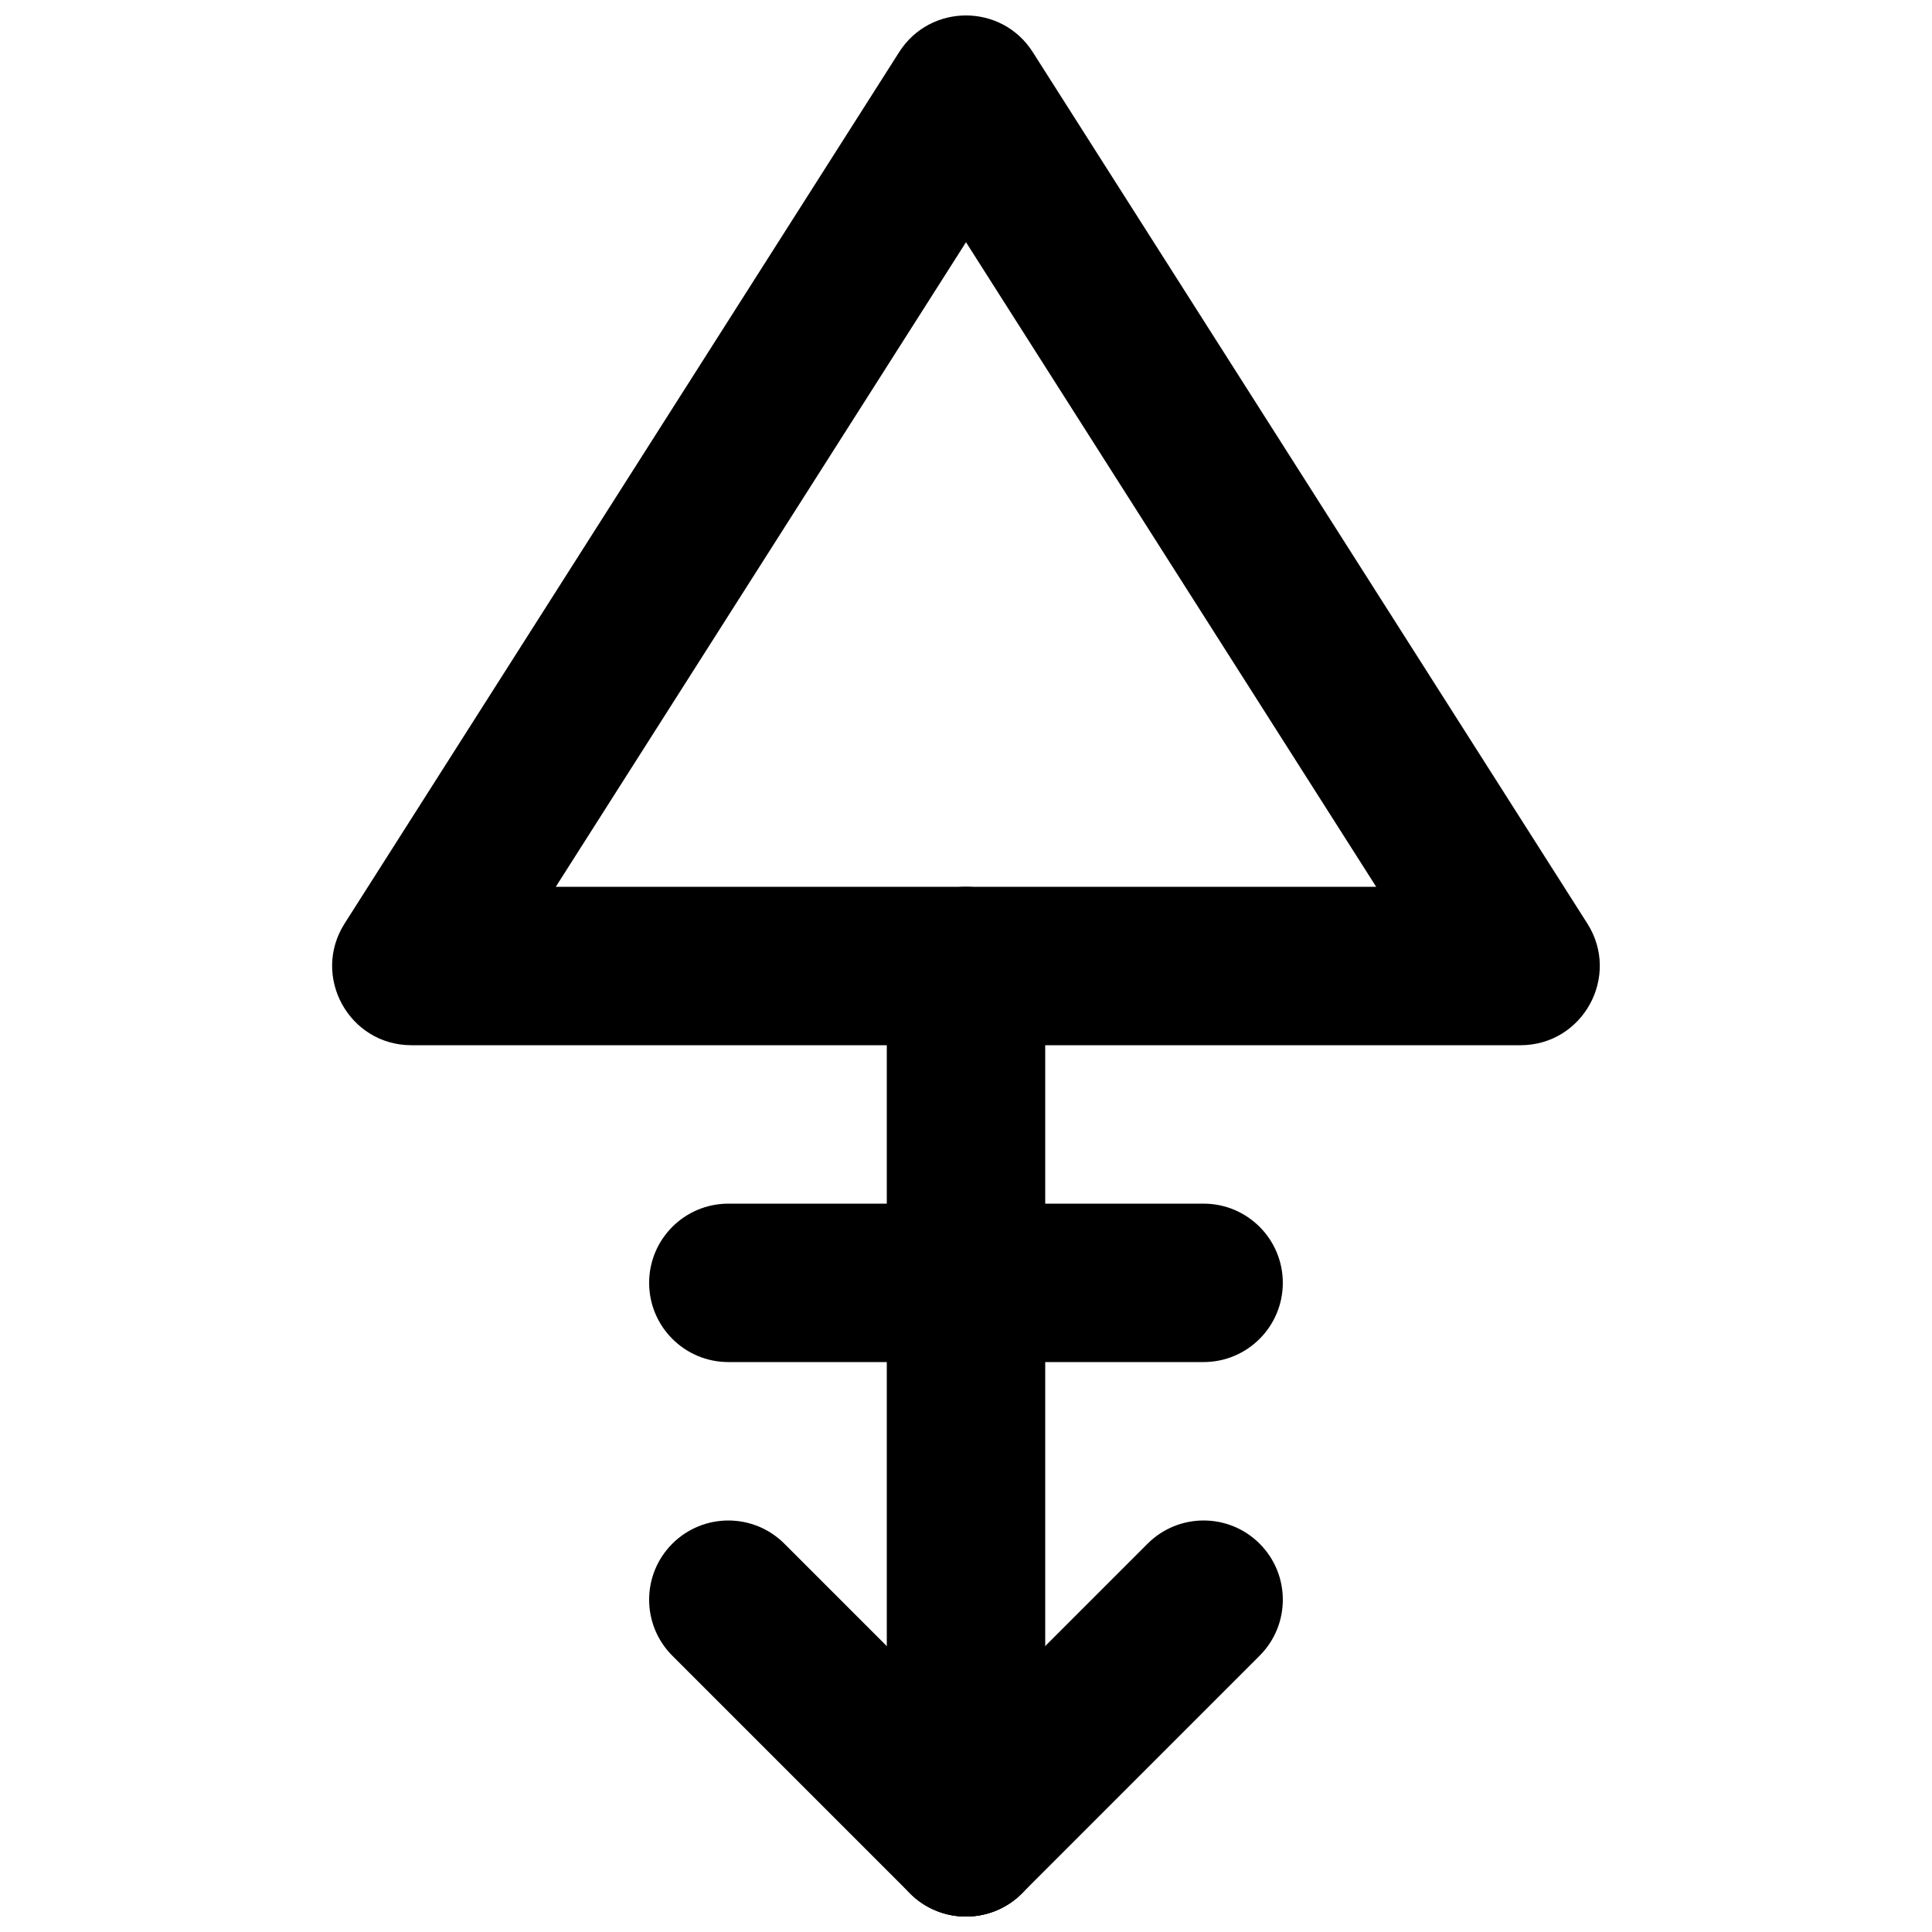
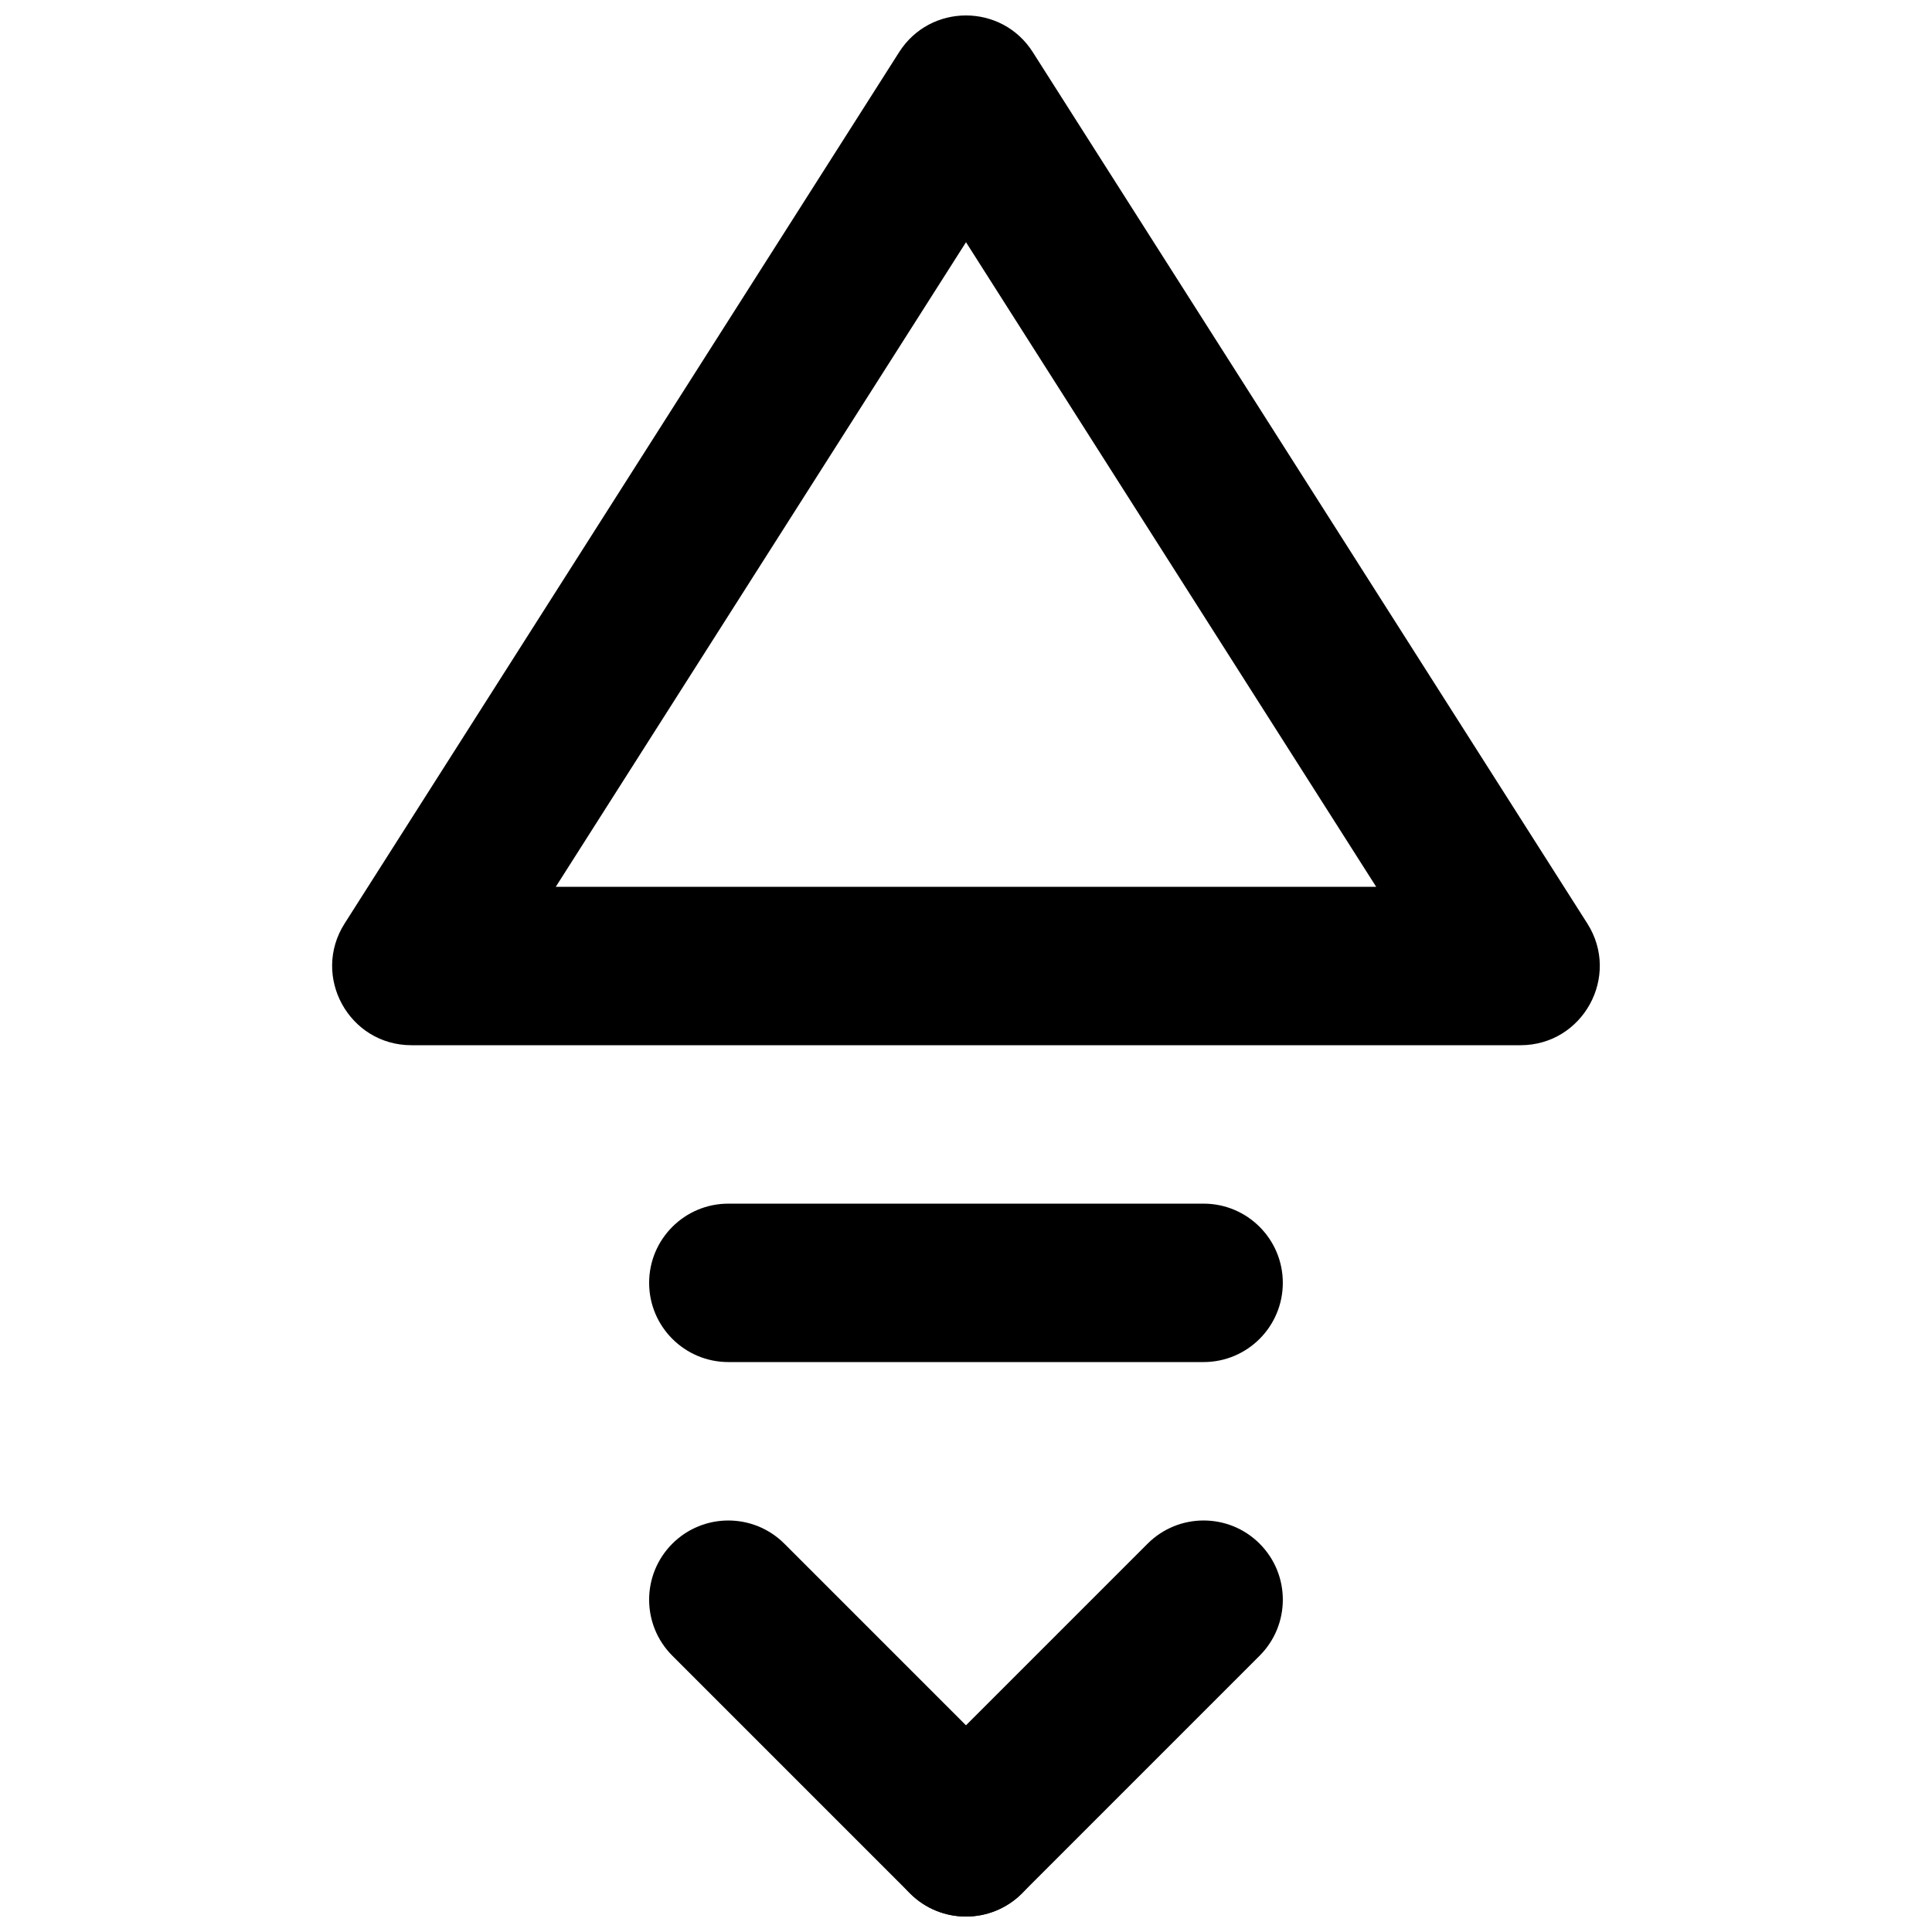
<svg xmlns="http://www.w3.org/2000/svg" width="800px" height="800px" version="1.1" viewBox="144 144 512 512">
  <defs>
    <clipPath id="d">
      <path d="m379 546h105v105.9h-105z" />
    </clipPath>
    <clipPath id="c">
      <path d="m316 546h105v105.9h-105z" />
    </clipPath>
    <clipPath id="b">
-       <path d="m379 379h42v272.9h-42z" />
-     </clipPath>
+       </clipPath>
    <clipPath id="a">
      <path d="m232 148.09h336v272.91h-336z" />
    </clipPath>
  </defs>
  <g clip-path="url(#d)">
    <path d="m448.13 553.09-62.977 62.977c-8.199 8.199-8.199 21.492 0 29.688 8.195 8.199 21.488 8.199 29.688 0l62.973-62.977c8.199-8.195 8.199-21.488 0-29.688-8.195-8.195-21.488-8.195-29.684 0z" fill-rule="evenodd" />
  </g>
  <g clip-path="url(#c)">
    <path d="m414.84 616.07-62.977-62.977c-8.199-8.195-21.492-8.195-29.688 0-8.199 8.199-8.199 21.492 0 29.688l62.977 62.977c8.195 8.199 21.488 8.199 29.688 0 8.195-8.195 8.195-21.488 0-29.688z" fill-rule="evenodd" />
  </g>
  <g clip-path="url(#b)">
    <path d="m379.01 400v230.91c0 11.594 9.398 20.992 20.992 20.992s20.992-9.398 20.992-20.992v-230.91c0-11.594-9.398-20.992-20.992-20.992s-20.992 9.398-20.992 20.992z" fill-rule="evenodd" />
  </g>
  <path d="m337.02 504.96h125.95c11.59 0 20.988-9.398 20.988-20.992 0-11.59-9.398-20.988-20.988-20.988h-125.95c-11.594 0-20.992 9.398-20.992 20.988 0 11.594 9.398 20.992 20.992 20.992z" fill-rule="evenodd" />
  <g clip-path="url(#a)">
    <path d="m291.29 379.01 108.71-170.82 108.7 170.82zm255.65 41.984c16.566 0 26.605-18.289 17.711-32.266l-146.95-230.91c-8.246-12.965-27.168-12.965-35.418 0l-146.95 230.91c-8.895 13.977 1.145 32.266 17.711 32.266z" fill-rule="evenodd" />
  </g>
</svg>